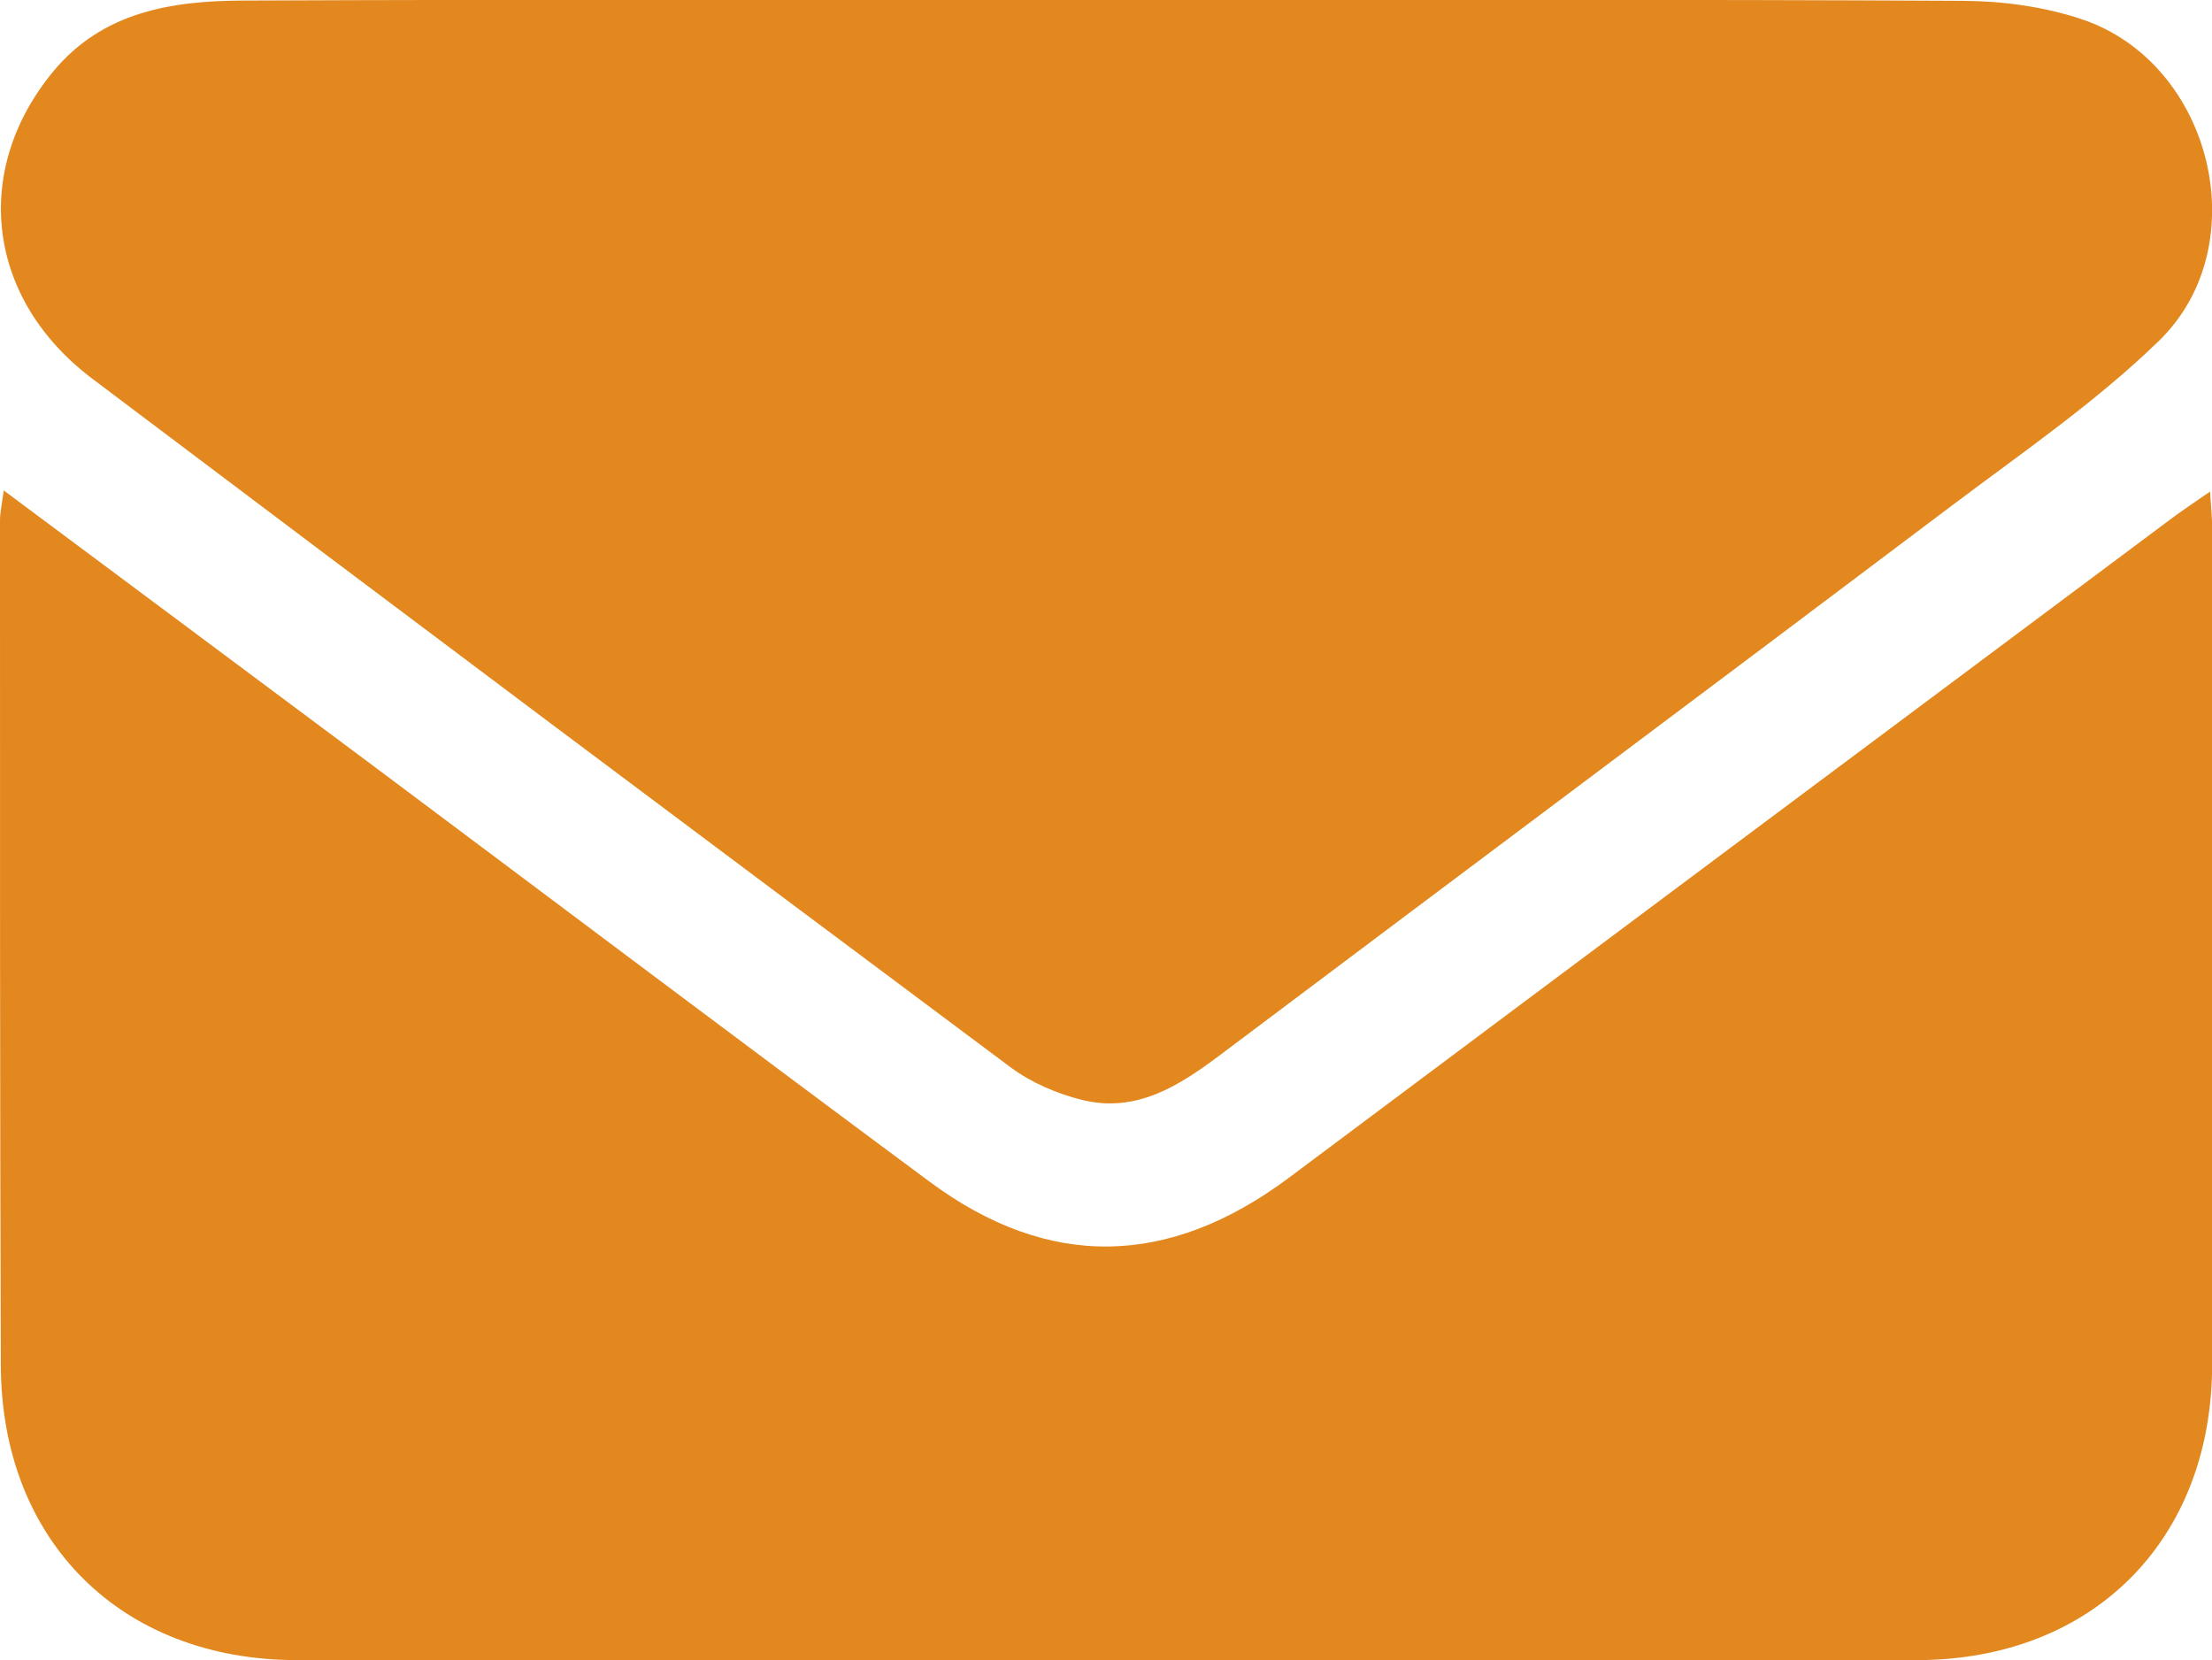
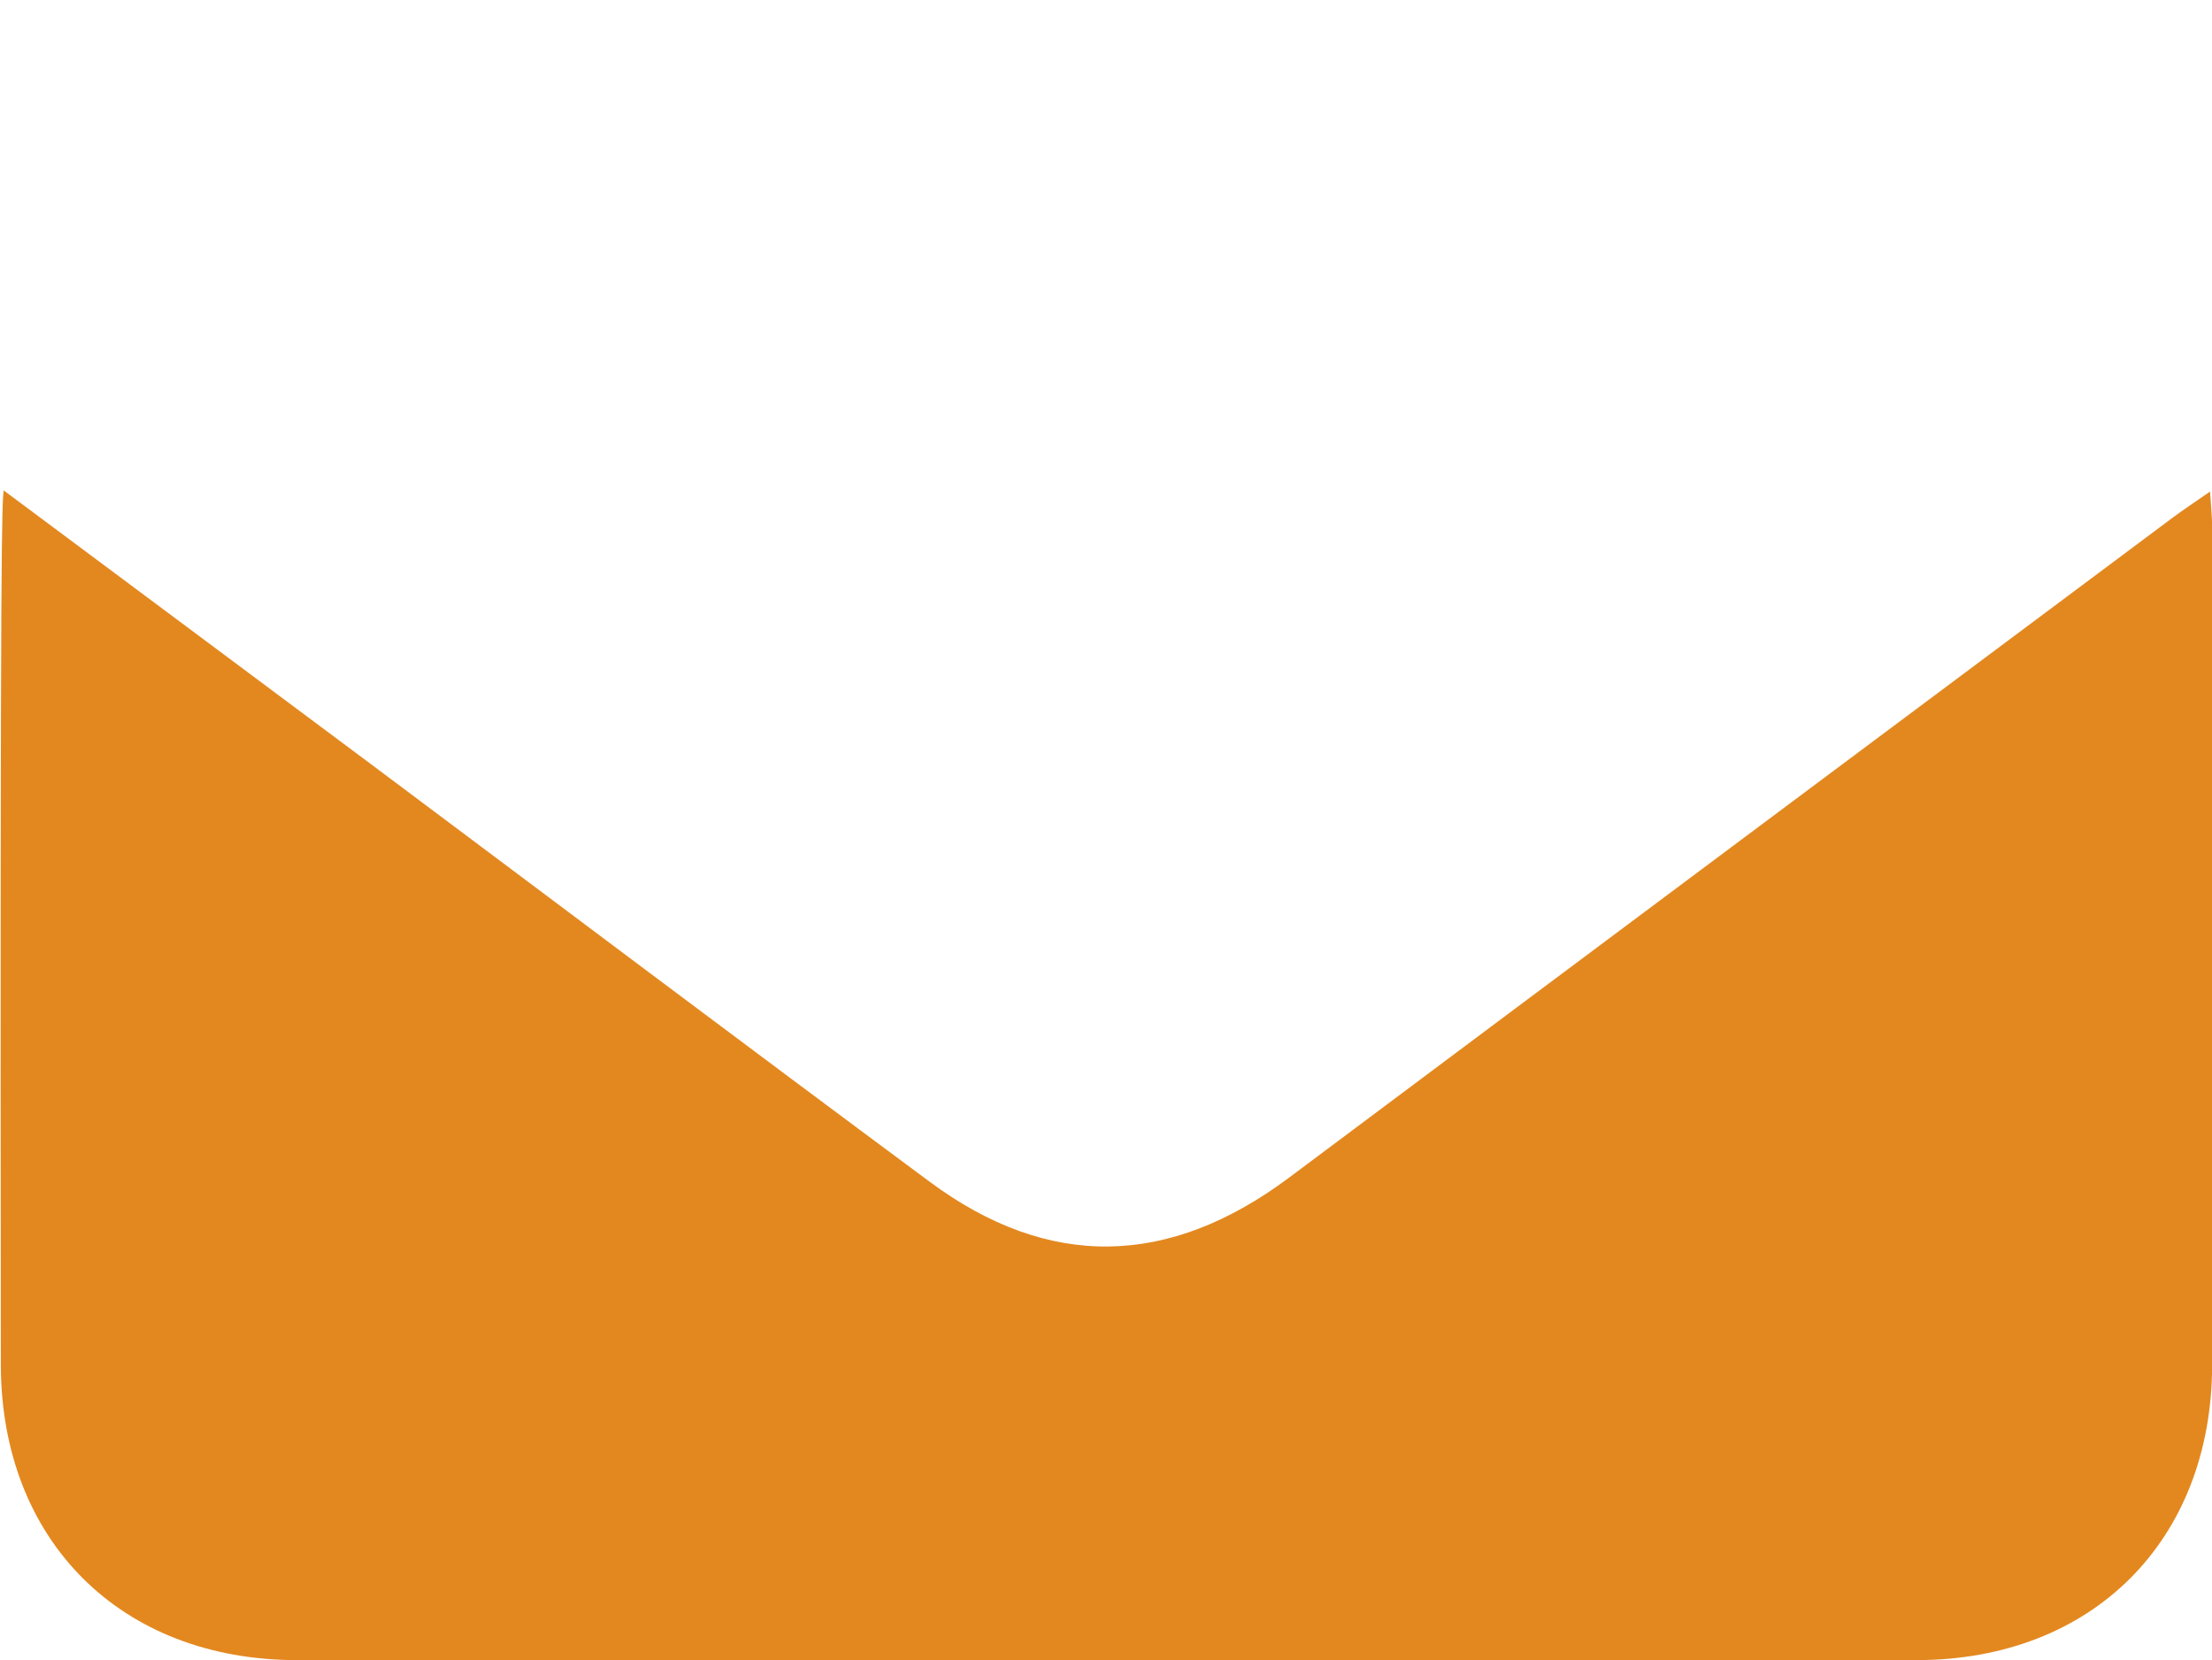
<svg xmlns="http://www.w3.org/2000/svg" version="1.1" id="圖層_1" x="0px" y="0px" viewBox="0 0 159.49 119.69" style="enable-background:new 0 0 159.49 119.69;" xml:space="preserve">
  <style type="text/css">
	.st0{fill:#E3881F;}
</style>
-   <path class="st0" d="M0.27,35.36c8.98,6.69,17.71,13.19,26.42,19.69C40.13,65.1,53.54,75.2,67.03,85.2  c8.59,6.37,17.25,6.18,25.92-0.3c21.23-15.88,42.48-31.73,63.72-47.59c0.77-0.57,1.57-1.1,2.68-1.87c0.07,1.14,0.15,1.85,0.15,2.57  c0.01,20.12,0.01,40.25,0,60.37c-0.01,12.68-8.62,21.3-21.3,21.31c-38.93,0.01-77.86,0.01-116.78,0c-12.69,0-21.33-8.59-21.36-21.27  C-0.01,78.12,0,57.83,0,37.54C0,36.91,0.15,36.28,0.27,35.36z" />
-   <path class="st0" d="M79.7,0c20.63,0,41.26-0.05,61.89,0.06c2.86,0.02,5.85,0.43,8.55,1.34c9.35,3.16,12.61,16.28,5.53,23.17  c-4.56,4.43-9.89,8.08-15,11.93c-17.52,13.21-35.1,26.33-52.64,39.52c-3,2.26-6.09,4.25-10.02,3.28c-1.8-0.45-3.65-1.24-5.13-2.34  c-22.12-16.5-44.2-33.04-66.23-49.66c-7.62-5.75-8.7-14.97-2.85-22.1c3.58-4.37,8.61-5.14,13.75-5.16C38.28-0.05,58.99,0,79.7,0z" />
+   <path class="st0" d="M0.27,35.36c8.98,6.69,17.71,13.19,26.42,19.69C40.13,65.1,53.54,75.2,67.03,85.2  c8.59,6.37,17.25,6.18,25.92-0.3c21.23-15.88,42.48-31.73,63.72-47.59c0.77-0.57,1.57-1.1,2.68-1.87c0.07,1.14,0.15,1.85,0.15,2.57  c0.01,20.12,0.01,40.25,0,60.37c-0.01,12.68-8.62,21.3-21.3,21.31c-38.93,0.01-77.86,0.01-116.78,0c-12.69,0-21.33-8.59-21.36-21.27  C0,36.91,0.15,36.28,0.27,35.36z" />
</svg>